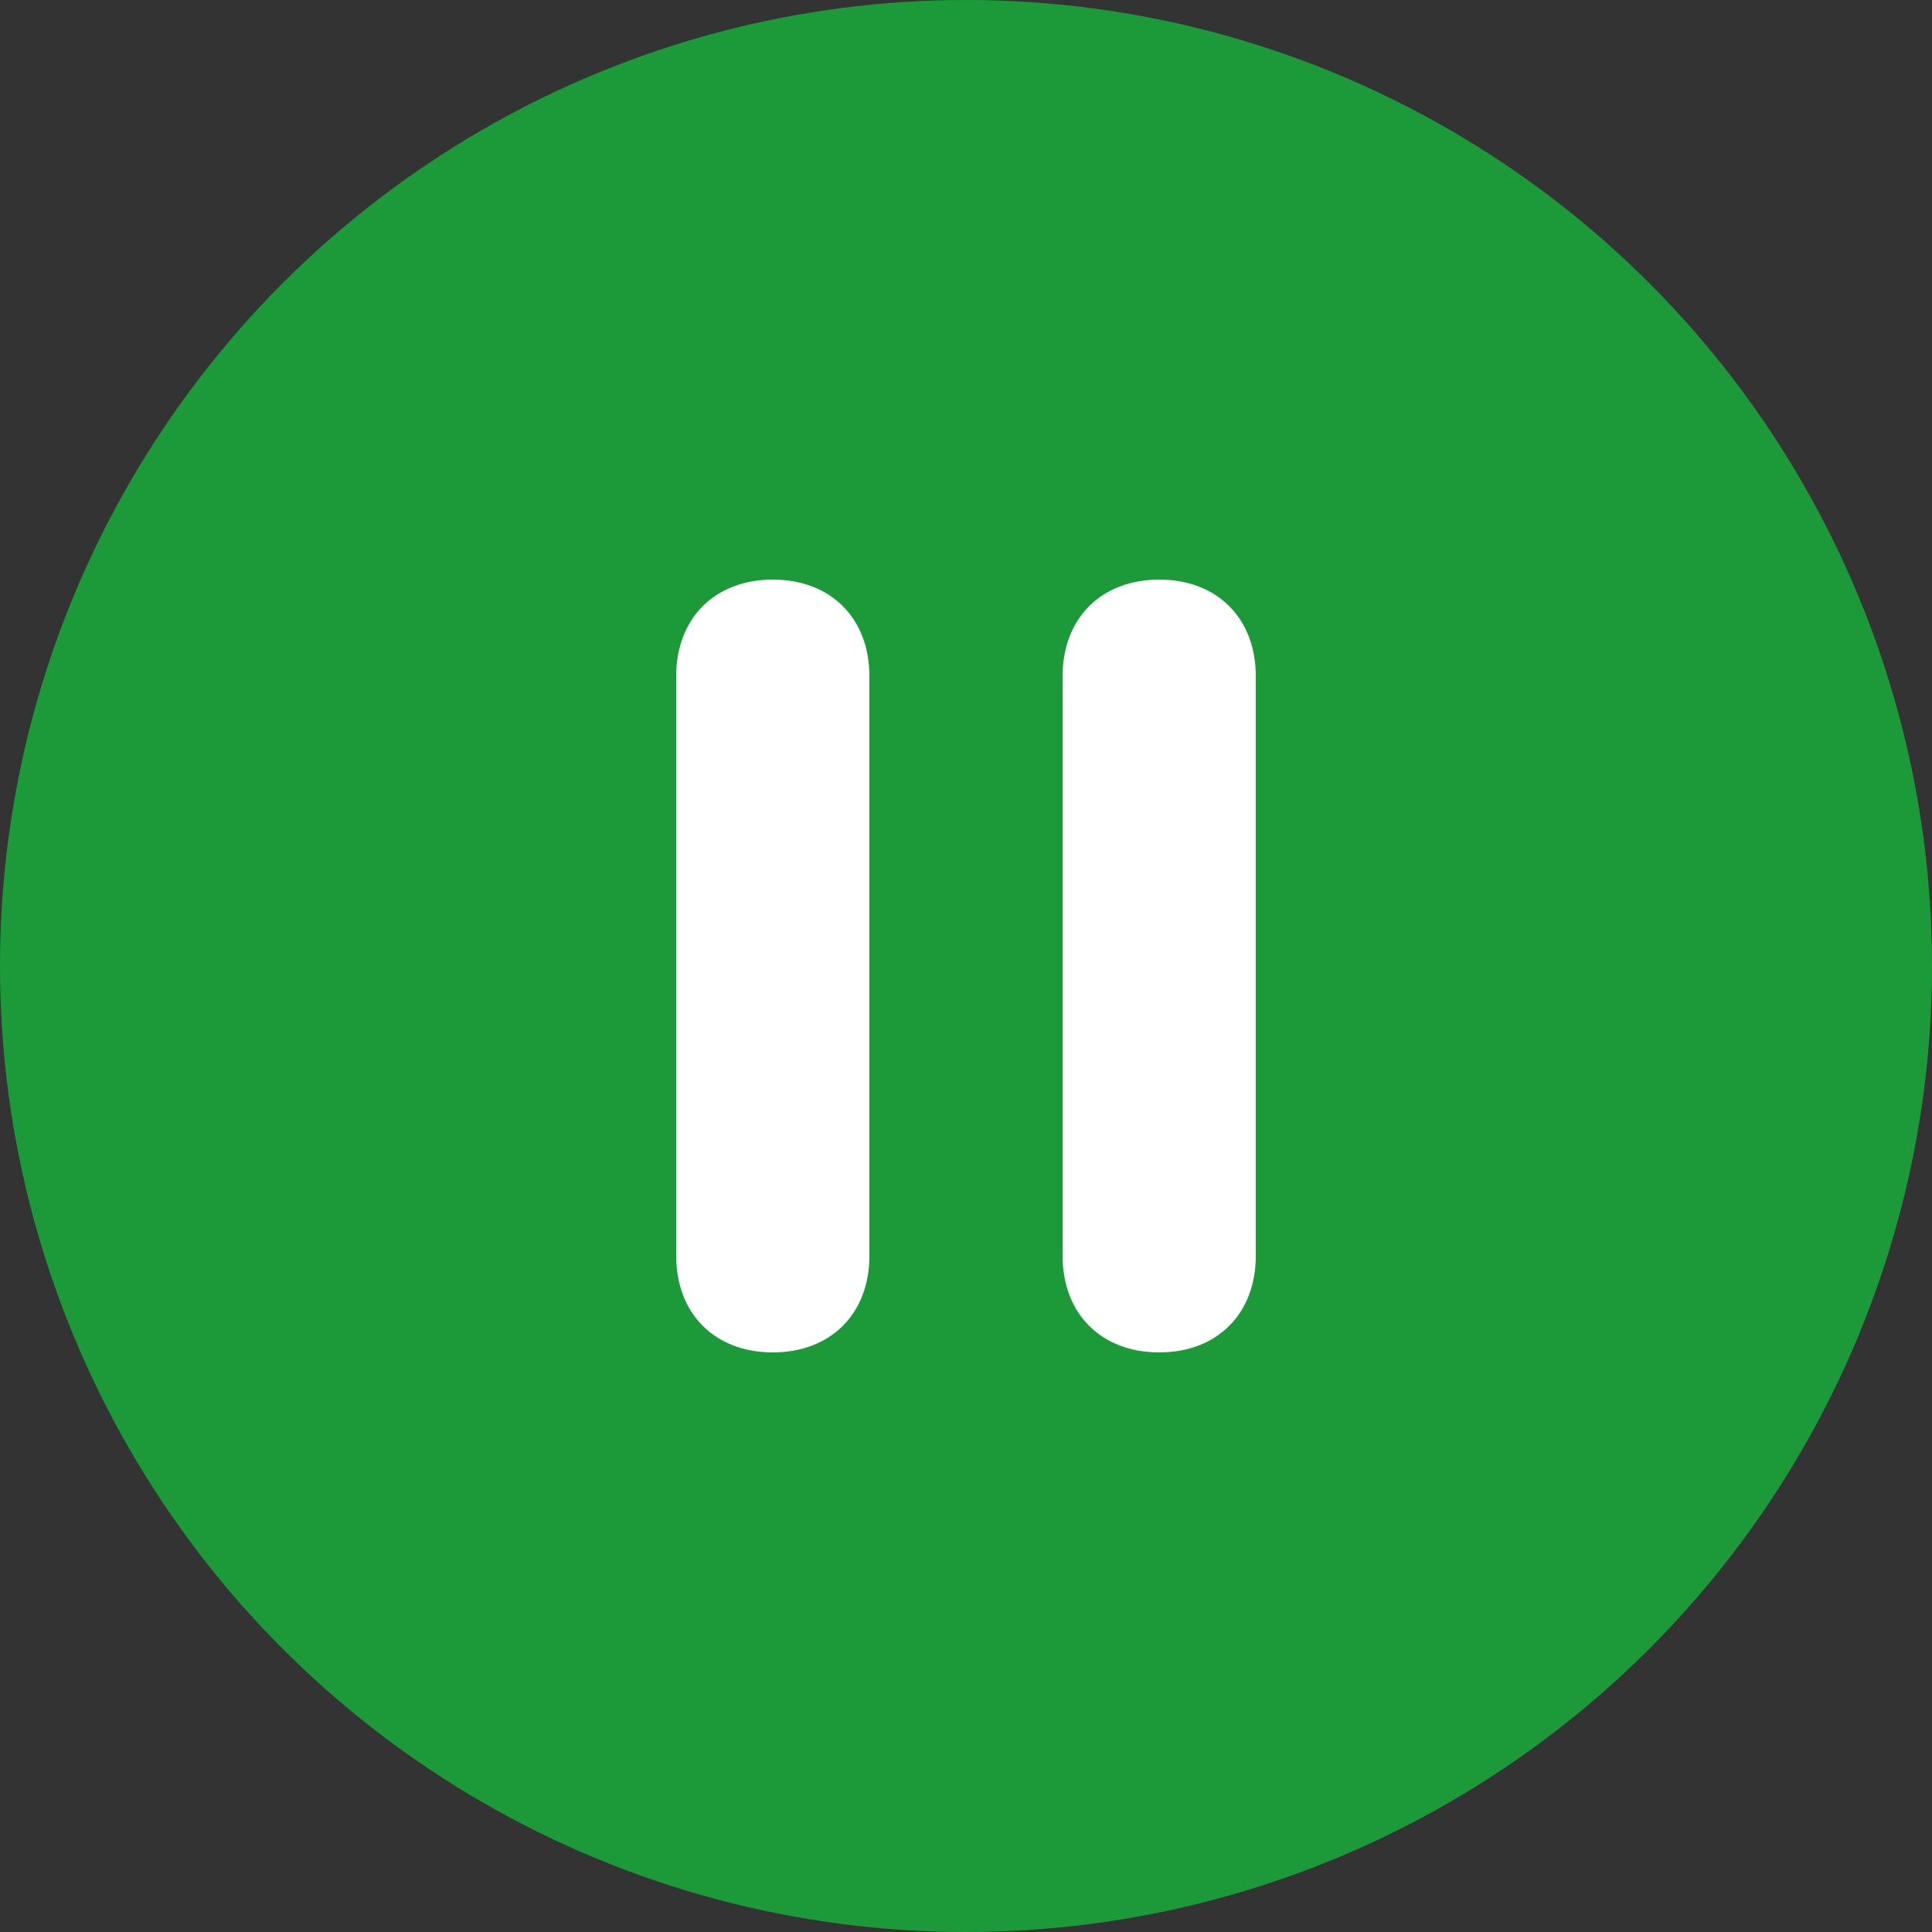
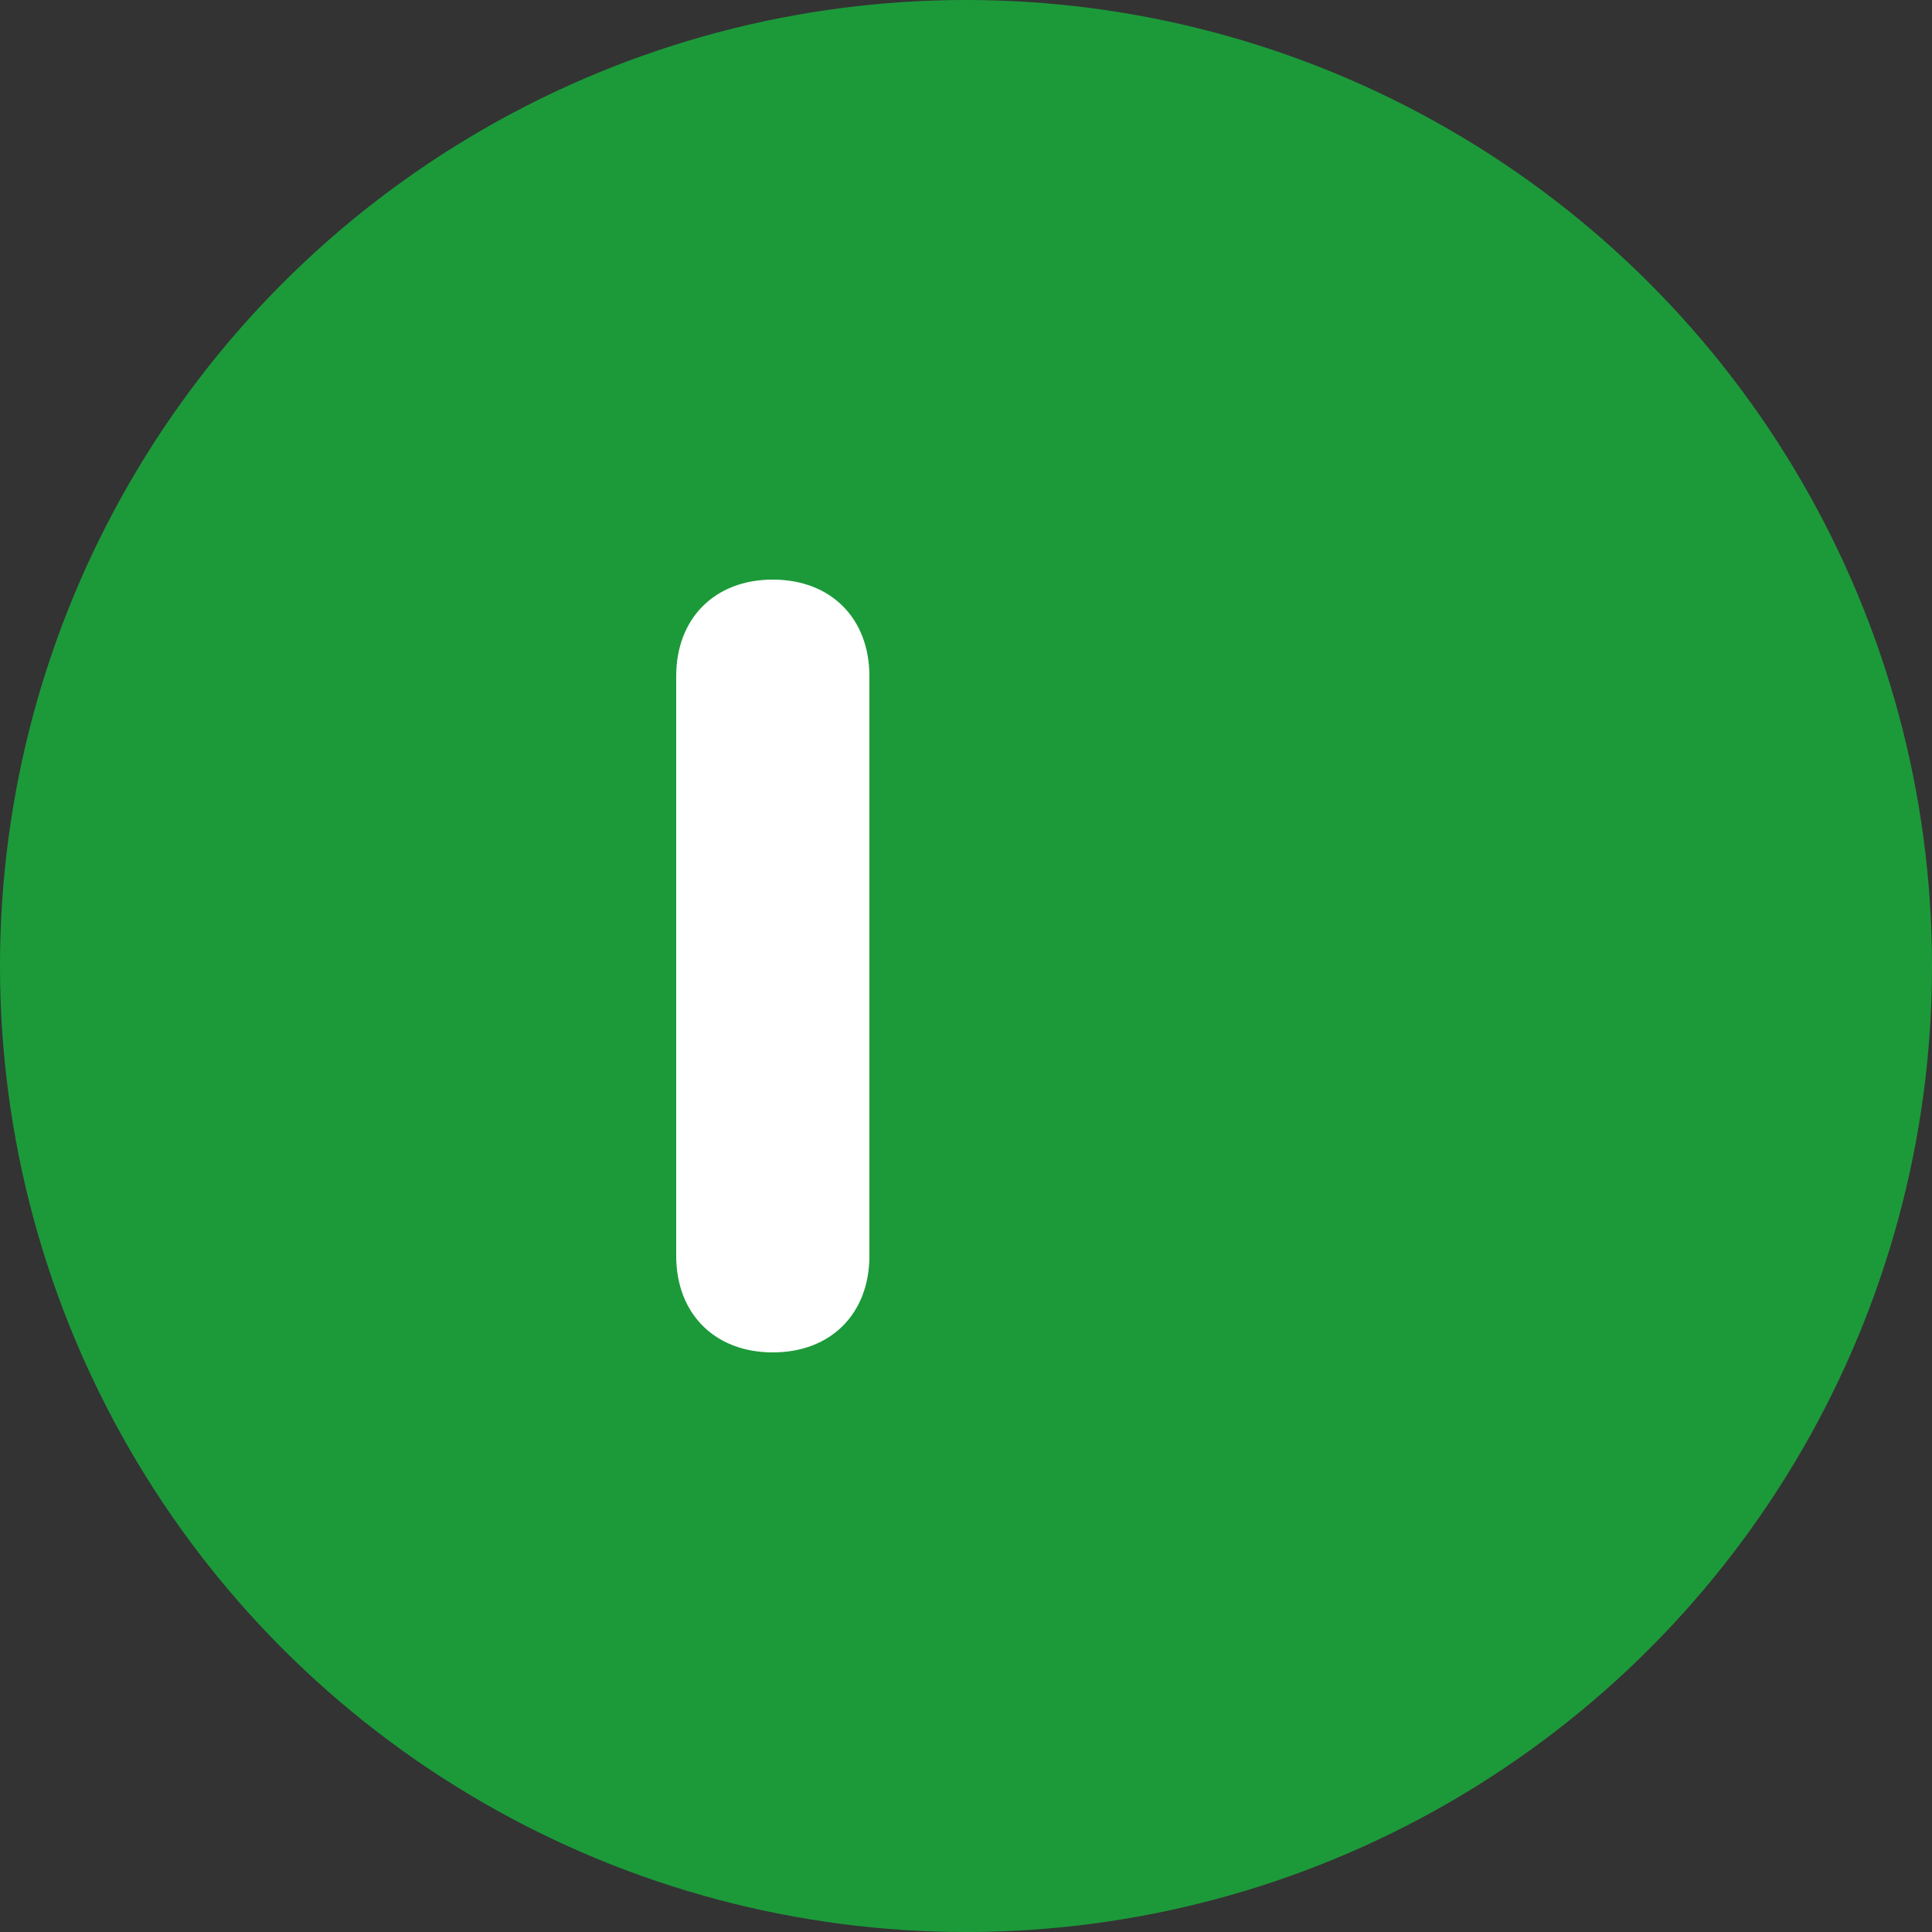
<svg xmlns="http://www.w3.org/2000/svg" version="1.1" id="レイヤー_1" x="0px" y="0px" viewBox="0 0 20 20" style="enable-background:new 0 0 20 20;" xml:space="preserve">
  <rect x="0" y="0" width="20" height="20" fill="#333333" stroke="none" />
  <style type="text/css">
	.st0{fill:#1C9A3A;}
	.st1{fill:#FFFFFF;}
</style>
  <g>
    <circle class="st0" cx="10" cy="10" r="10" />
    <path class="st1" d="M8,14L8,14c-0.6,0-1-0.4-1-1V7c0-0.6,0.4-1,1-1h0c0.6,0,1,0.4,1,1v6C9,13.6,8.6,14,8,14z" />
-     <path class="st1" d="M12,14L12,14c-0.6,0-1-0.4-1-1V7c0-0.6,0.4-1,1-1h0c0.6,0,1,0.4,1,1v6C13,13.6,12.6,14,12,14z" />
  </g>
</svg>